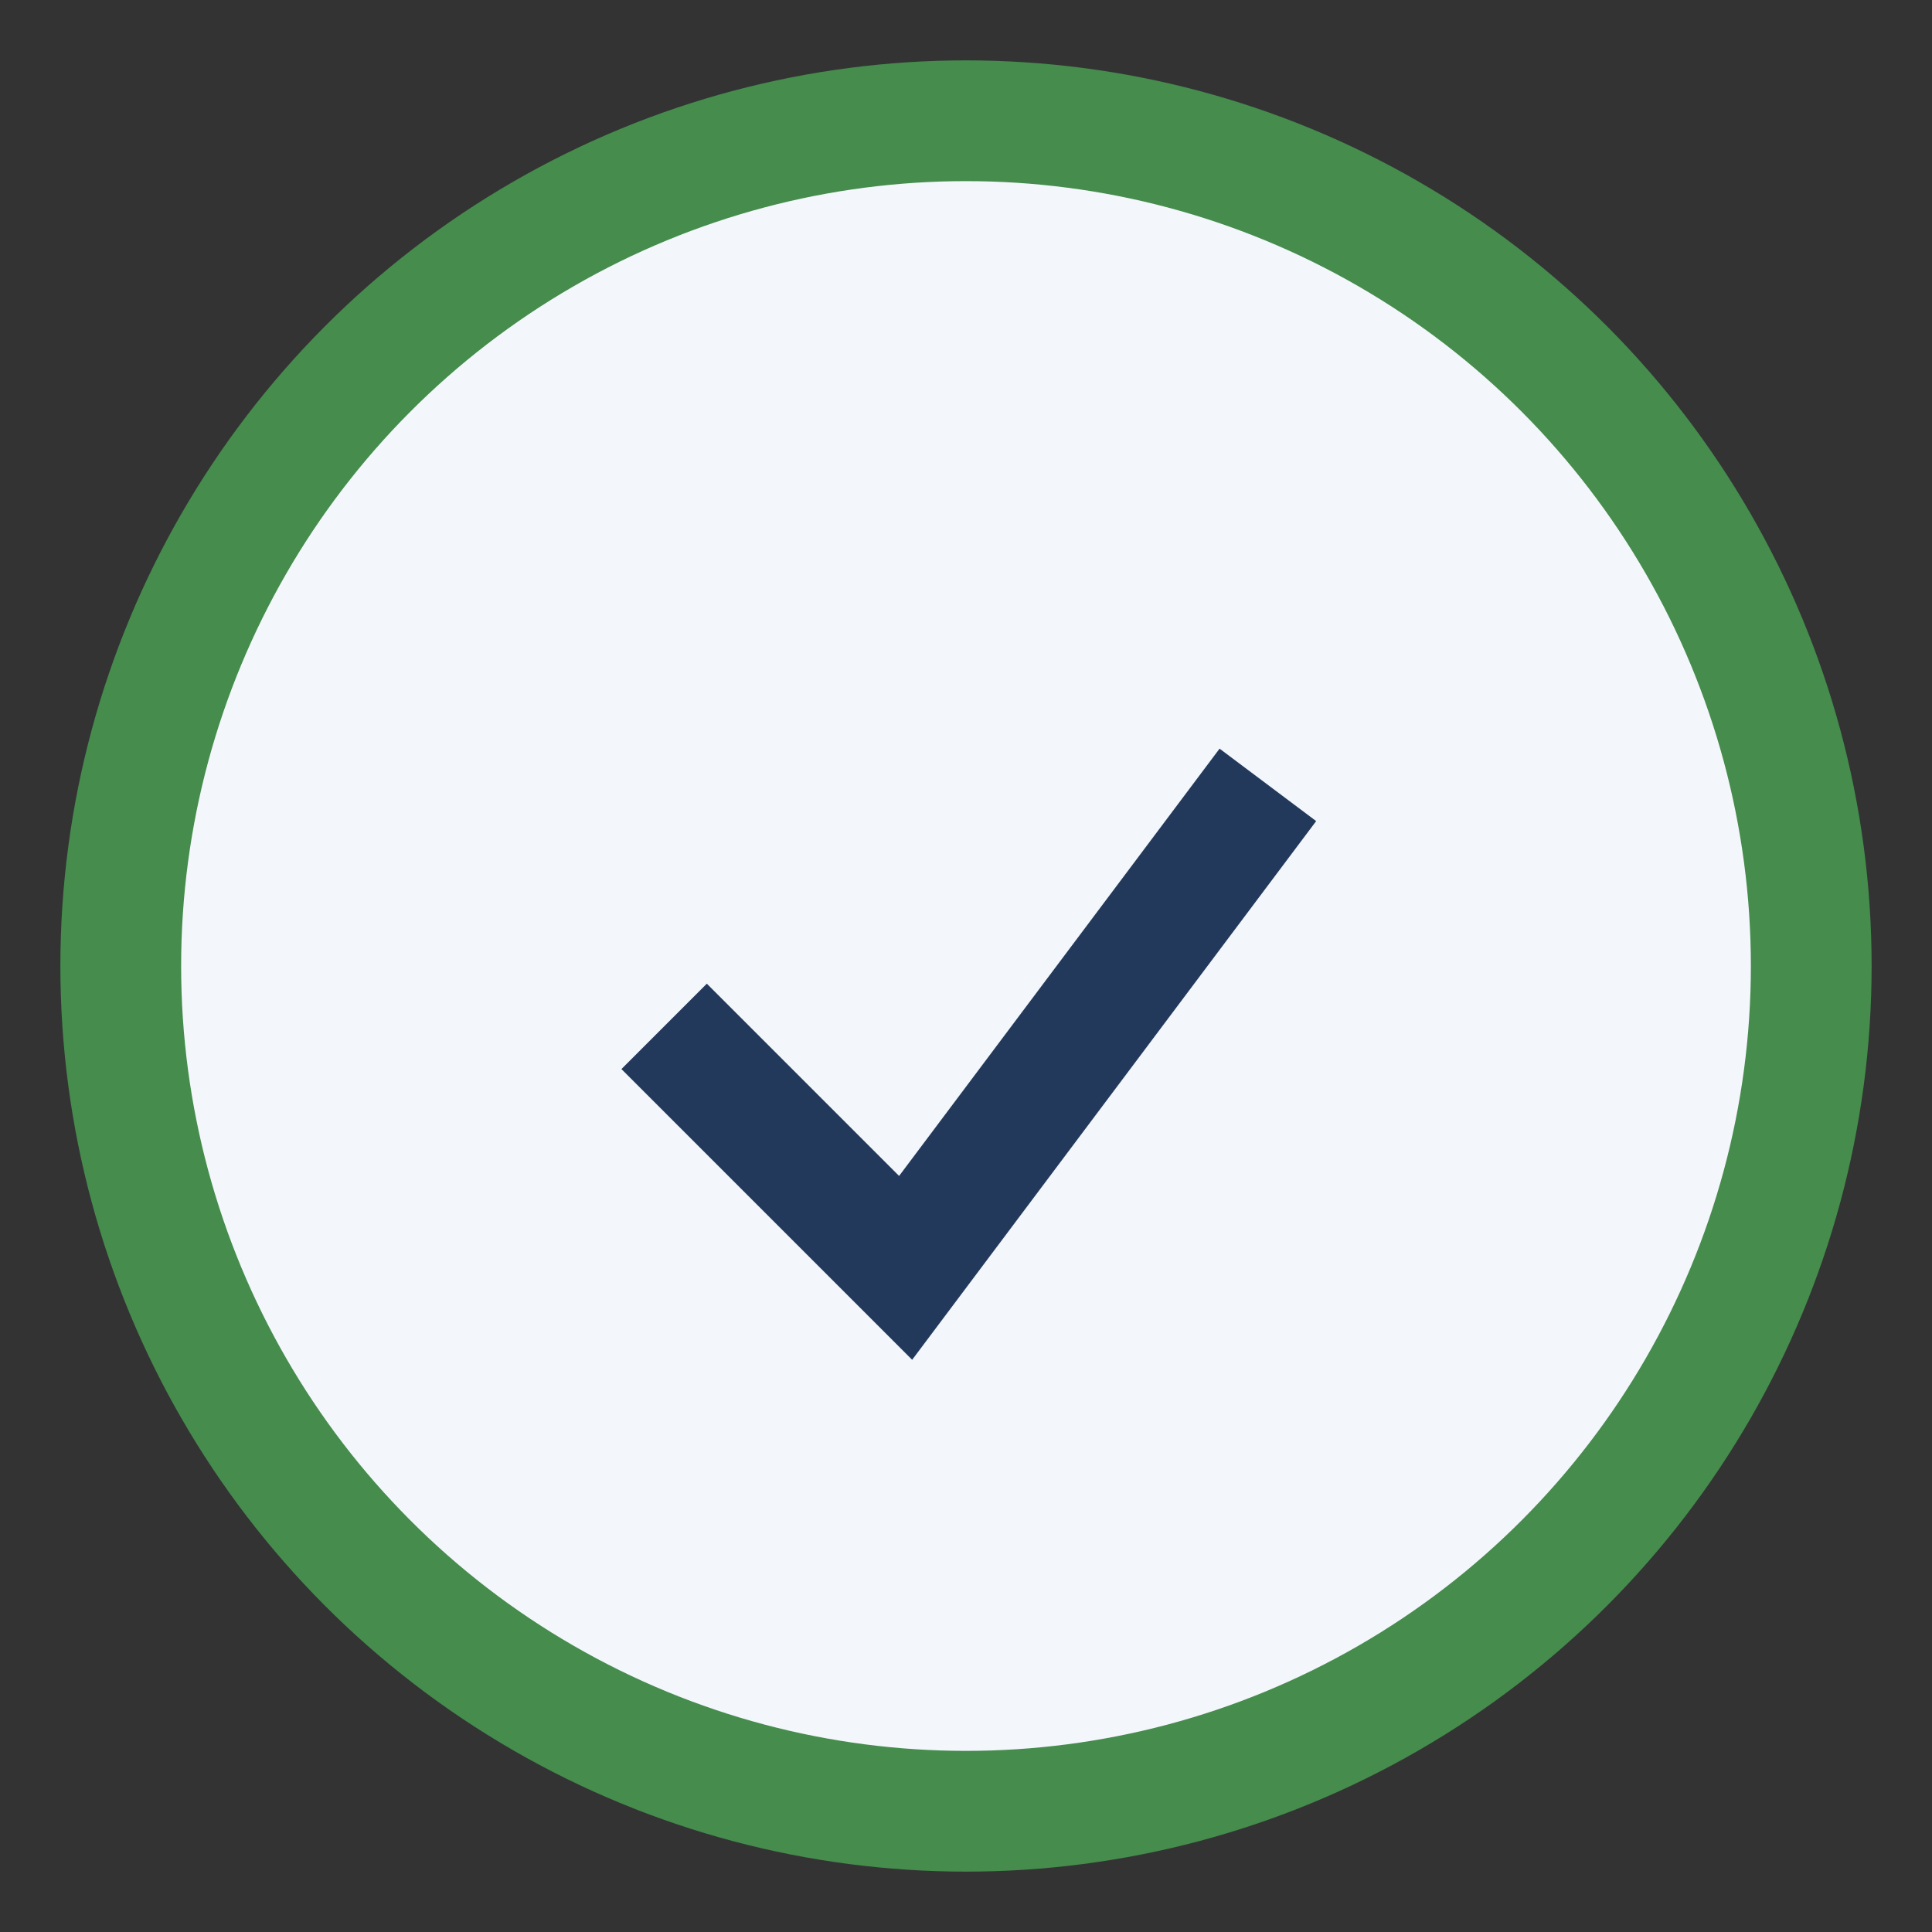
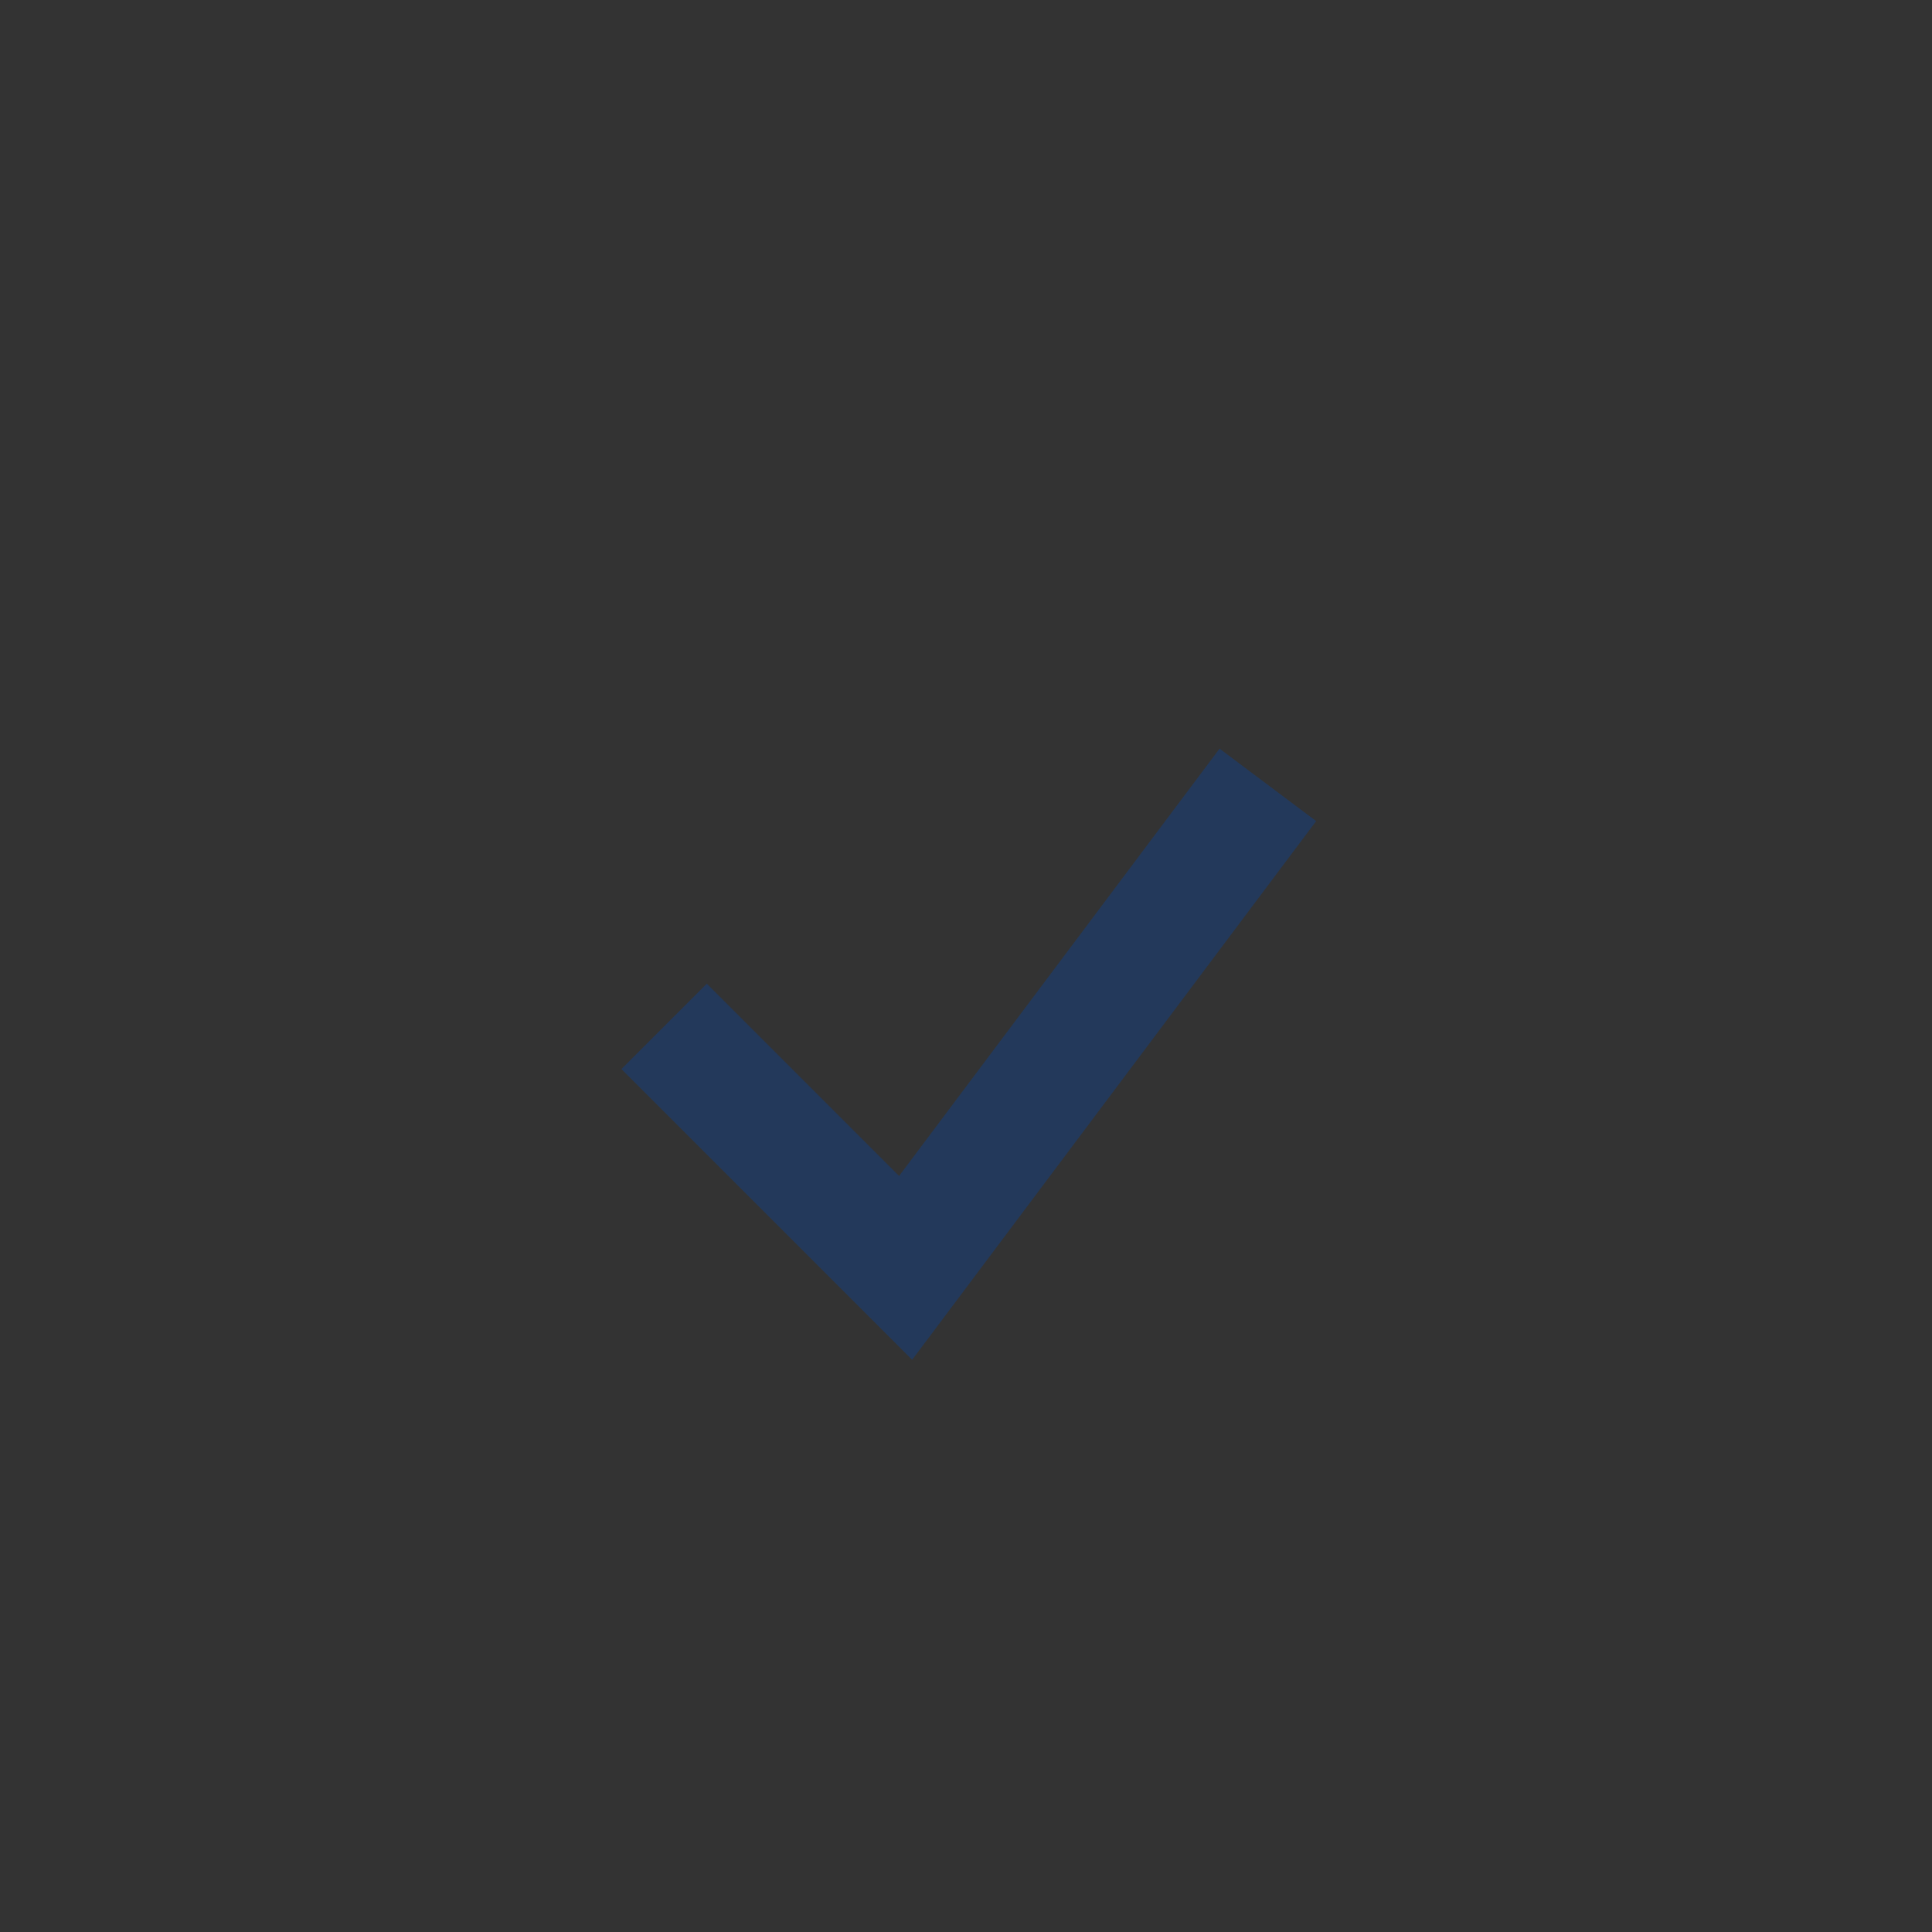
<svg xmlns="http://www.w3.org/2000/svg" width="32" height="32" viewBox="0 0 32 32">
  <rect x="0" y="0" width="32" height="32" fill="#333333" stroke="none" />
-   <circle cx="16" cy="16" r="14" fill="#F3F6FA" stroke="#458C4D" stroke-width="2" />
  <path d="M11 17l4 4 6-8" stroke="#23395B" stroke-width="2" fill="none" />
</svg>